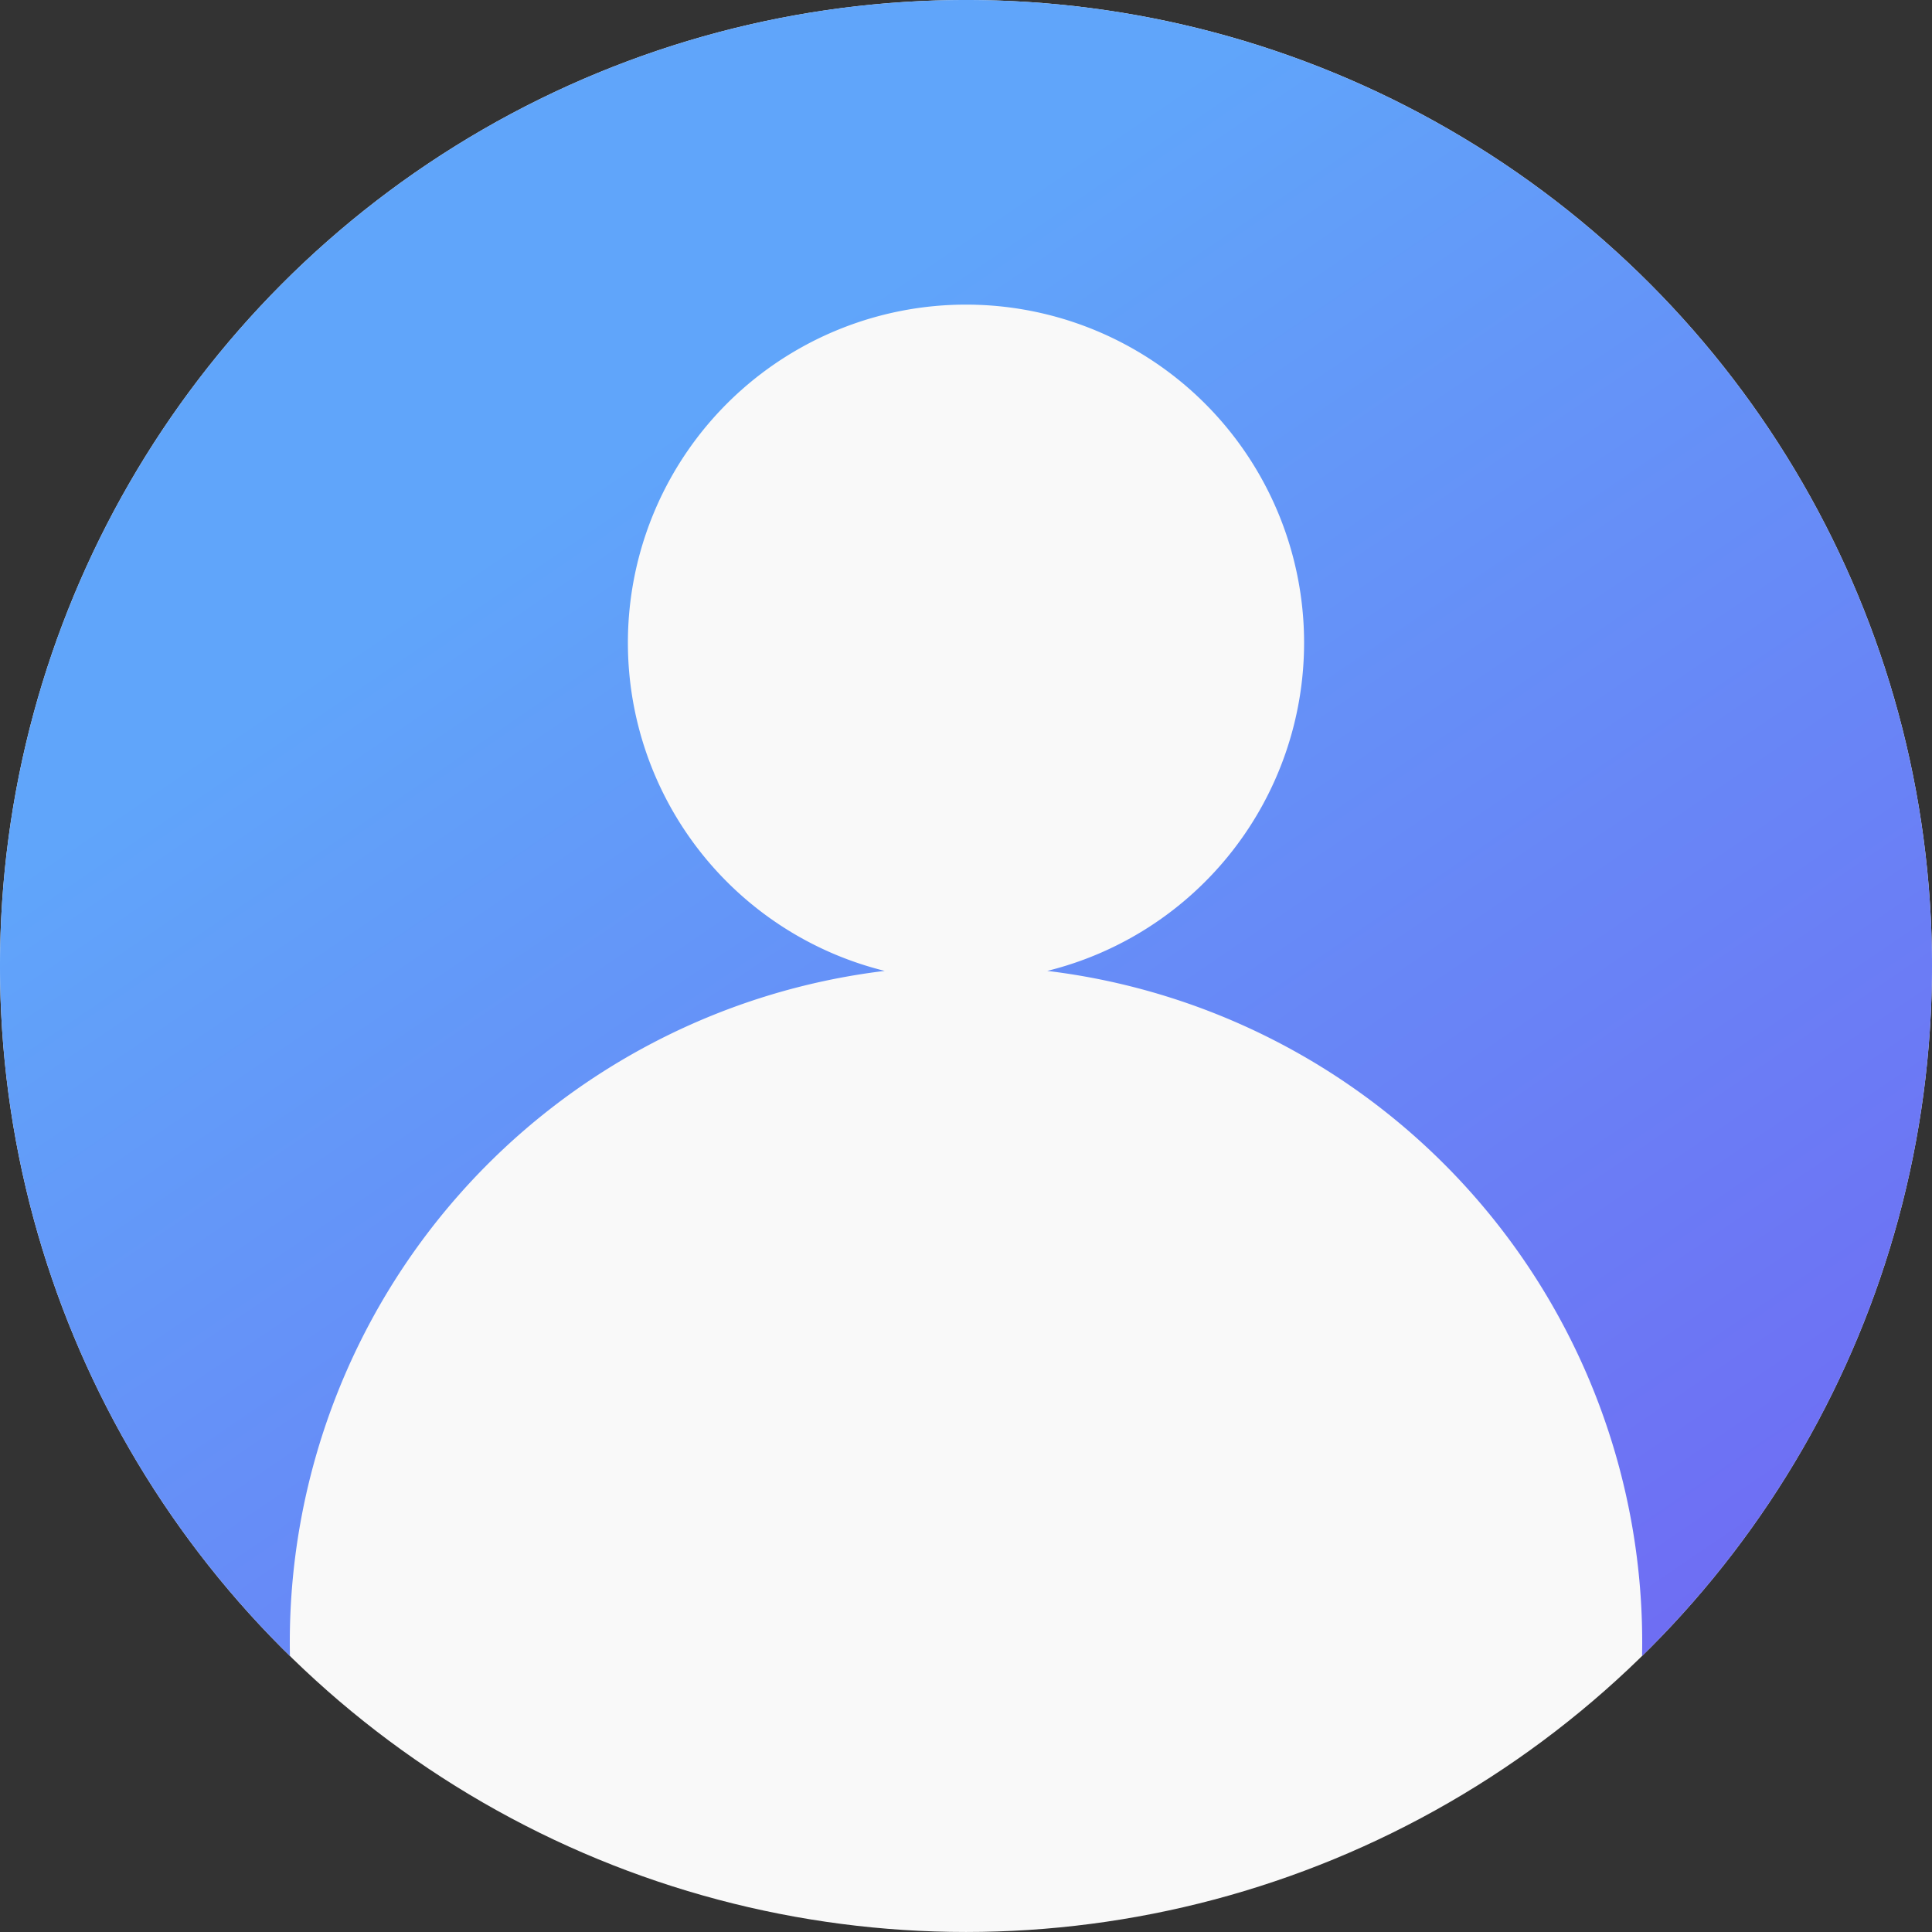
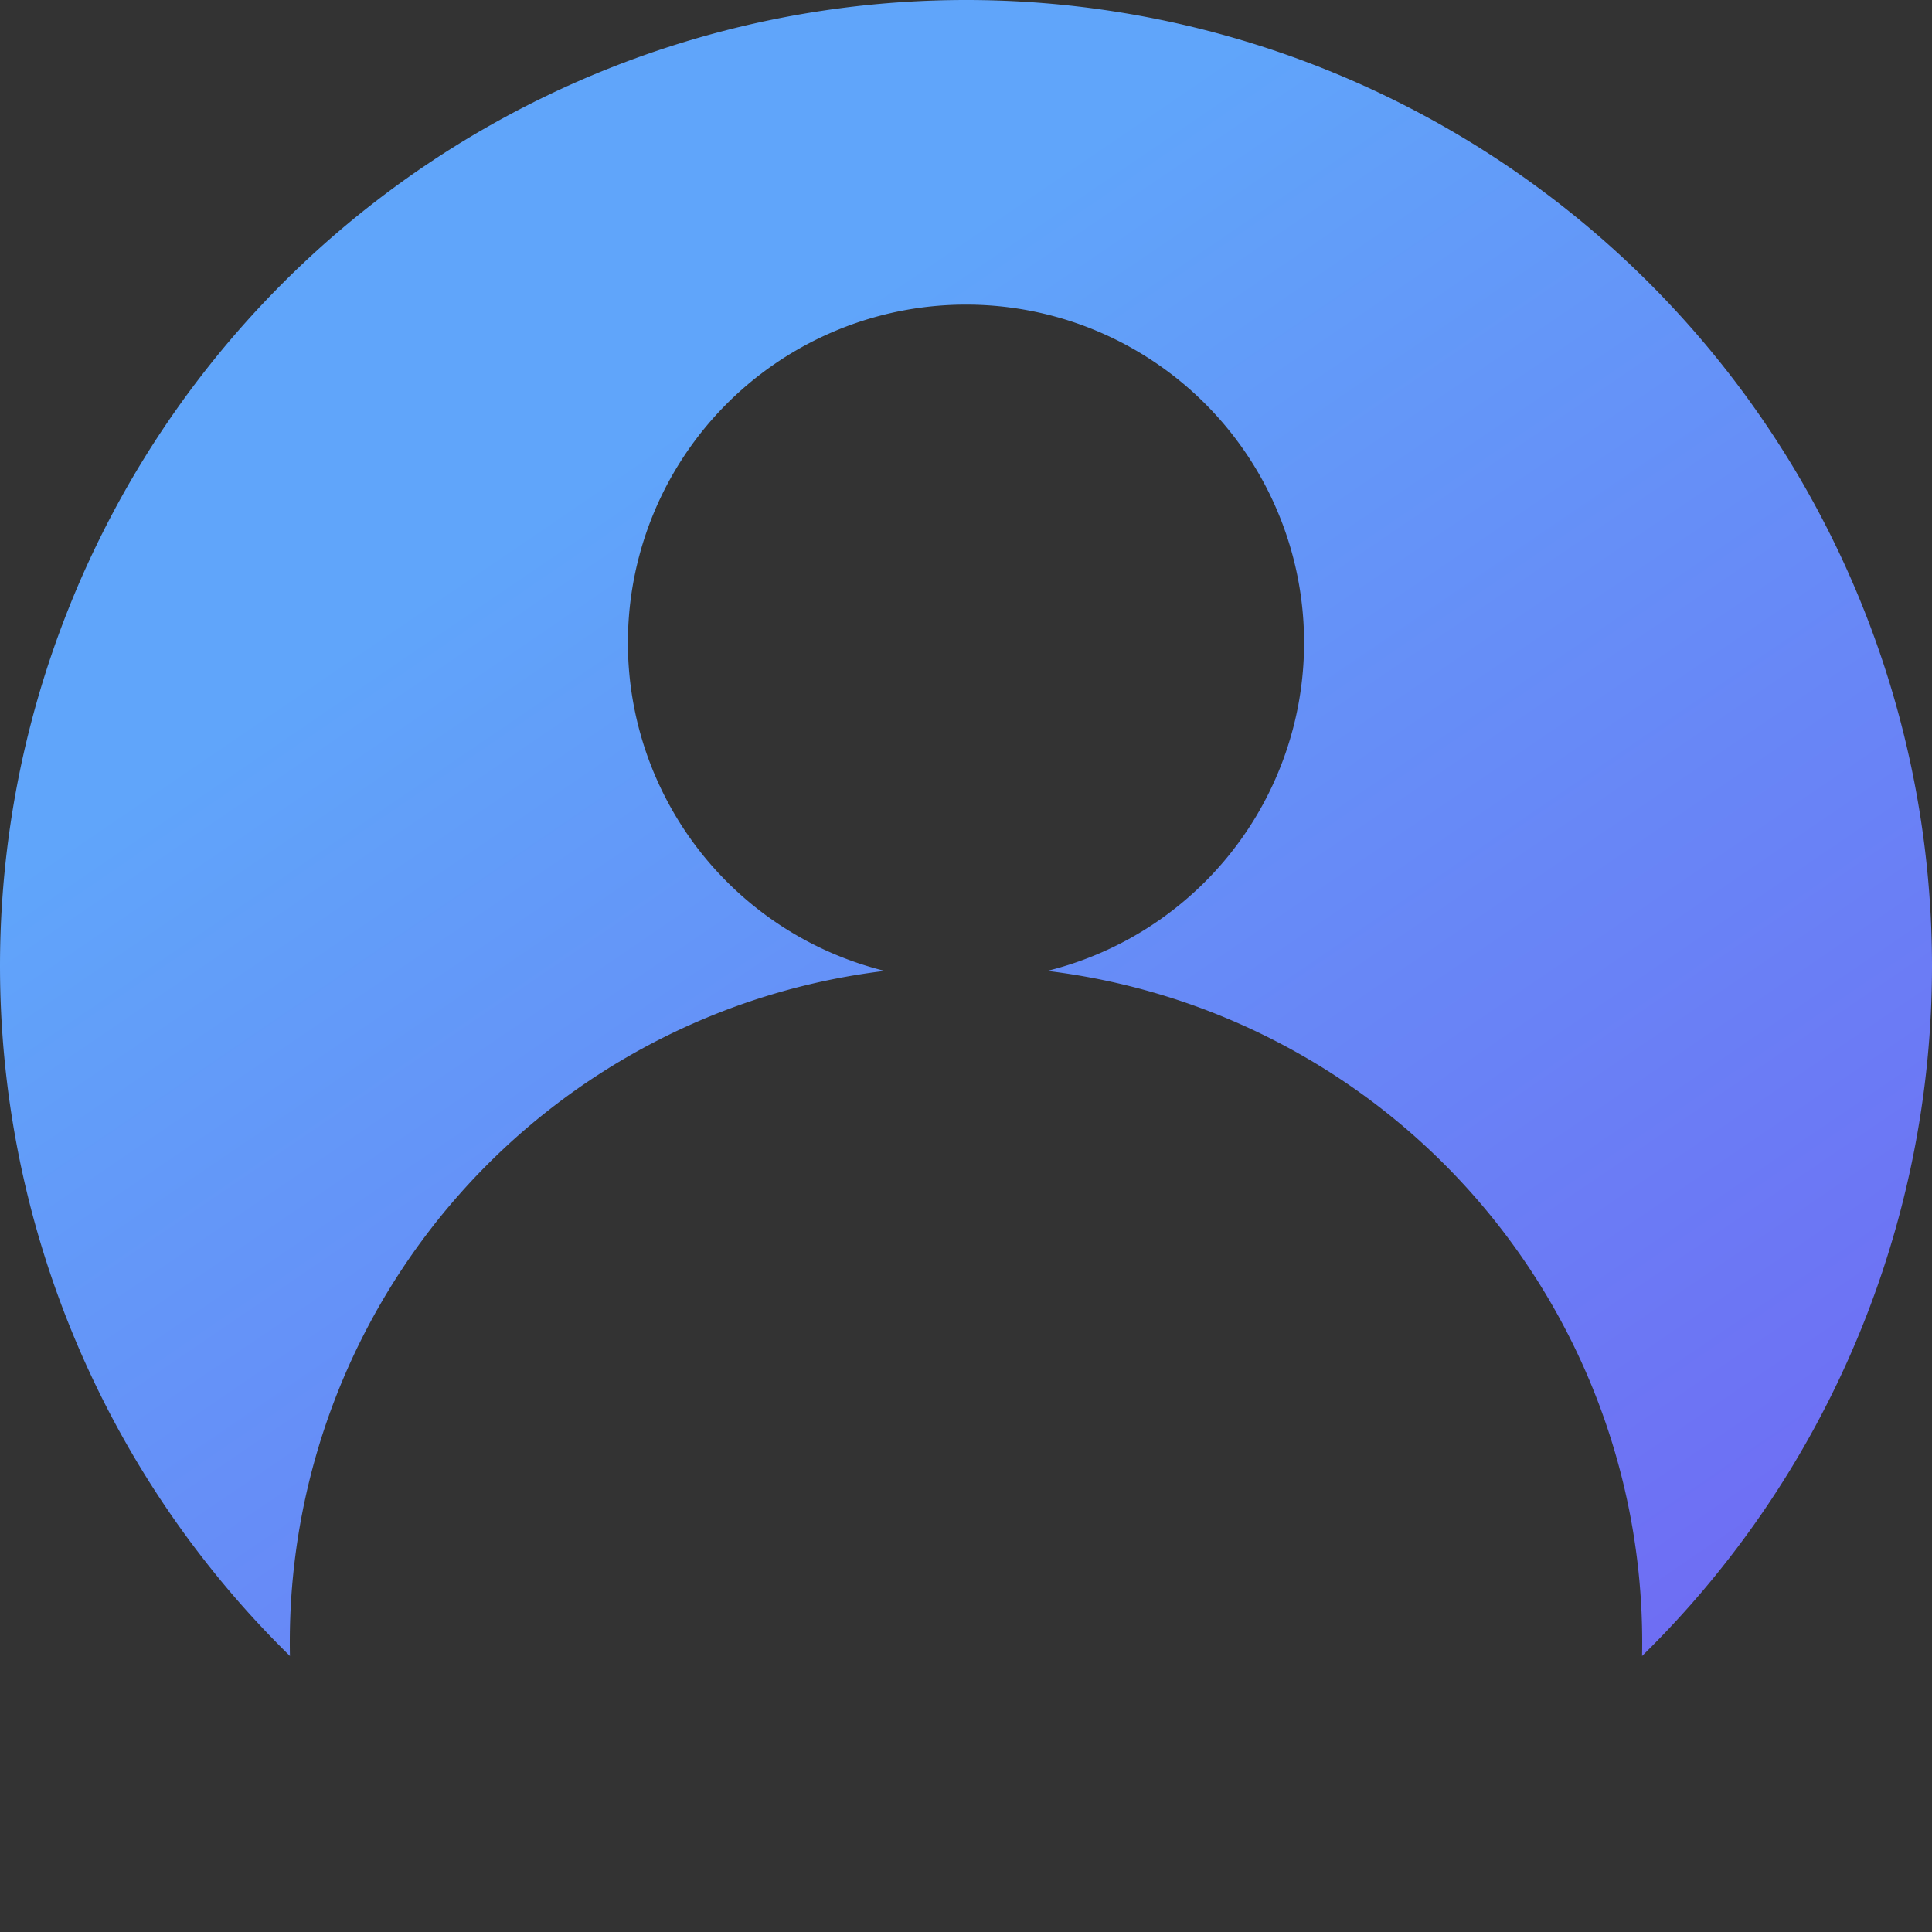
<svg xmlns="http://www.w3.org/2000/svg" xmlns:ns1="http://www.inkscape.org/namespaces/inkscape" xmlns:ns2="http://sodipodi.sourceforge.net/DTD/sodipodi-0.dtd" xmlns:xlink="http://www.w3.org/1999/xlink" width="100.001mm" height="100mm" viewBox="0 0 100.001 100" version="1.1" id="svg1" ns1:version="1.4.2 (2aeb623e1d, 2025-05-12)" ns2:docname="logos.svg" xml:space="preserve">
  <rect x="0" y="0" width="100.001" height="100" fill="#333333" stroke="none" />
  <ns2:namedview id="namedview1" pagecolor="#ffffff" bordercolor="#000000" borderopacity="0.25" ns1:showpageshadow="2" ns1:pageopacity="0.0" ns1:pagecheckerboard="0" ns1:deskcolor="#f2f2f2" ns1:document-units="mm" ns1:zoom="0.25291616" ns1:cx="-1360.1345" ns1:cy="626.68988" ns1:window-width="1920" ns1:window-height="1011" ns1:window-x="1920" ns1:window-y="32" ns1:window-maximized="1" ns1:current-layer="layer1">
    <ns1:page x="0" y="0" width="100.001" height="100" id="page2" margin="0" bleed="0" />
  </ns2:namedview>
  <defs id="defs1">
    <linearGradient id="linearGradient3" ns1:collect="always">
      <stop style="stop-color:#60a5fa;stop-opacity:1;" offset="0" id="stop3" />
      <stop style="stop-color:#7c3aed;stop-opacity:1;" offset="1" id="stop4" />
    </linearGradient>
    <linearGradient ns1:collect="always" xlink:href="#linearGradient3" id="linearGradient4" x1="-368.57" y1="24.284" x2="-280.616" y2="153.475" gradientUnits="userSpaceOnUse" />
  </defs>
  <g ns1:label="Layer 1" ns1:groupmode="layer" id="layer1" transform="translate(329.726,157.562)">
    <g id="g4" transform="translate(70.274,-157.562)">
-       <circle style="fill:#f9f9f9;fill-opacity:1;stroke:none;stroke-width:0.259" id="path2-1" cx="-350" cy="50" r="50" />
      <path id="path2" style="fill:url(#linearGradient4);fill-opacity:1;stroke:none;stroke-width:0.259" d="m -350,0 a 50,50 0 0 0 -50,50 50,50 0 0 0 15.007,35.714 35,35 0 0 1 -0.007,-0.714 35,35 0 0 1 30.794,-34.746 17.5,17.5 0 0 1 -13.294,-16.987 17.5,17.5 0 0 1 17.5,-17.5 17.5,17.5 0 0 1 17.5,17.5 17.5,17.5 0 0 1 -13.294,16.987 35,35 0 0 1 30.795,34.746 35,35 0 0 1 -0.007,0.715 A 50,50 0 0 0 -299.999,50 50,50 0 0 0 -350,0 Z" />
    </g>
  </g>
</svg>